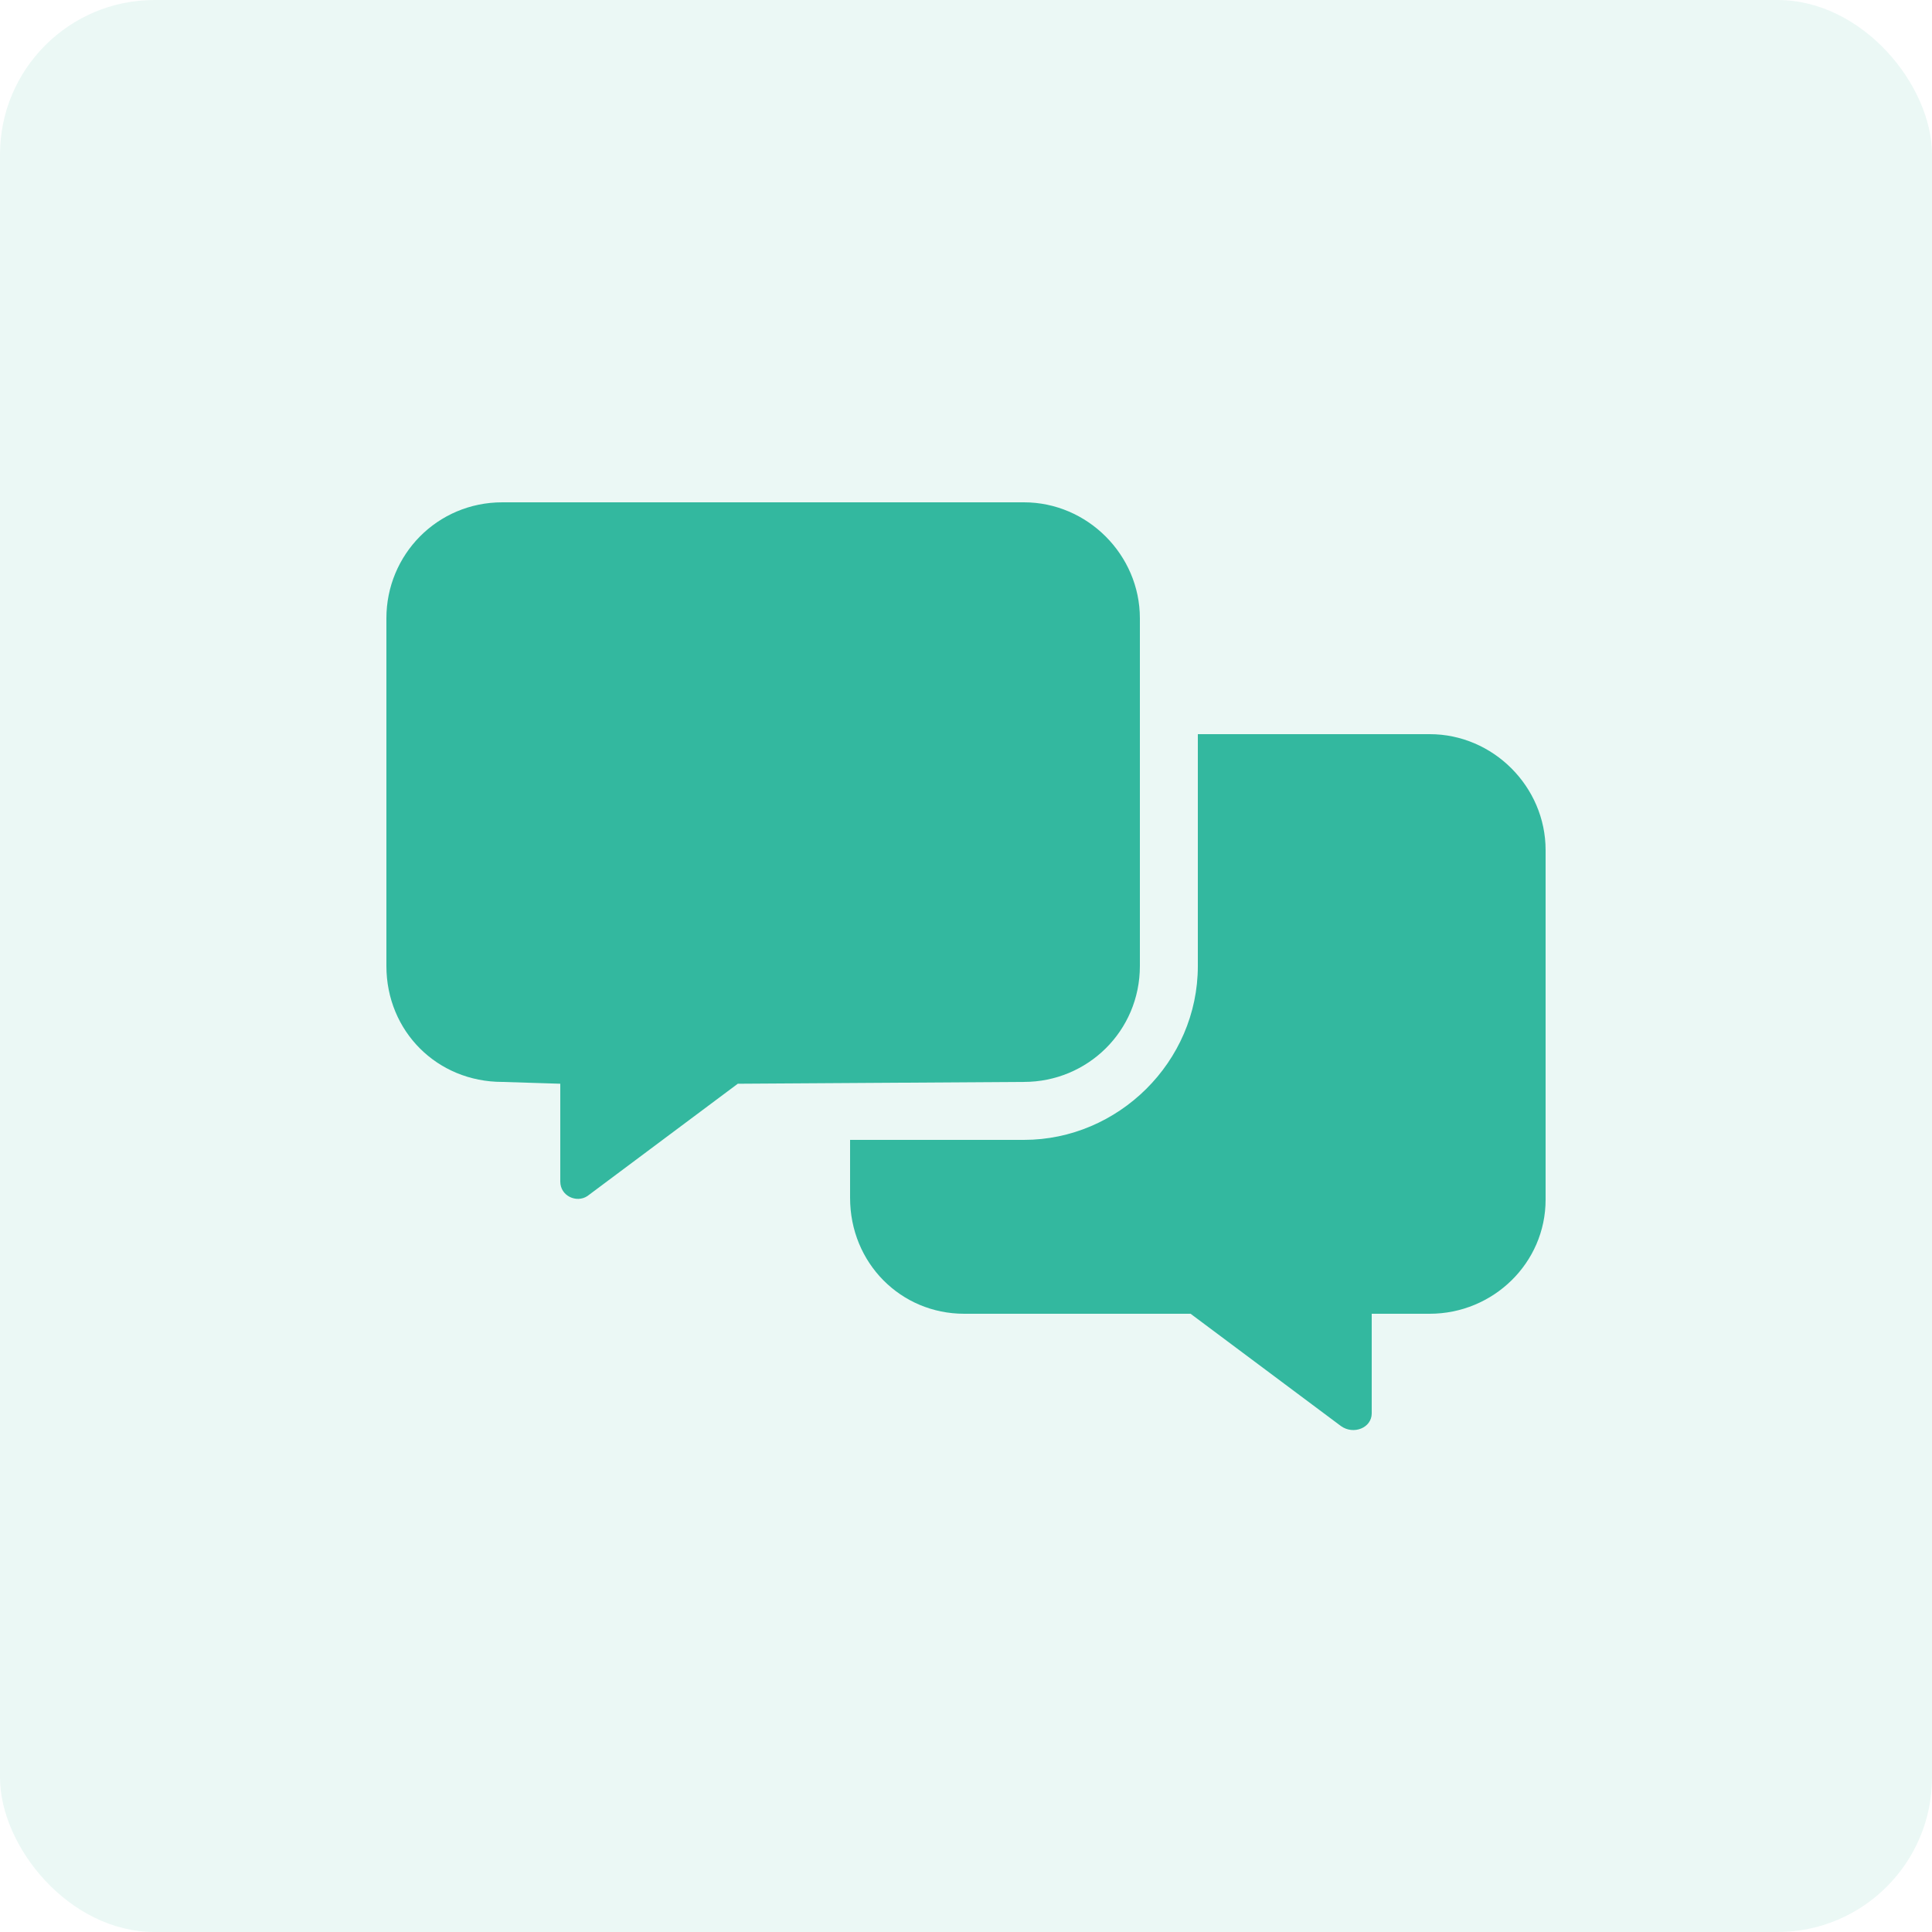
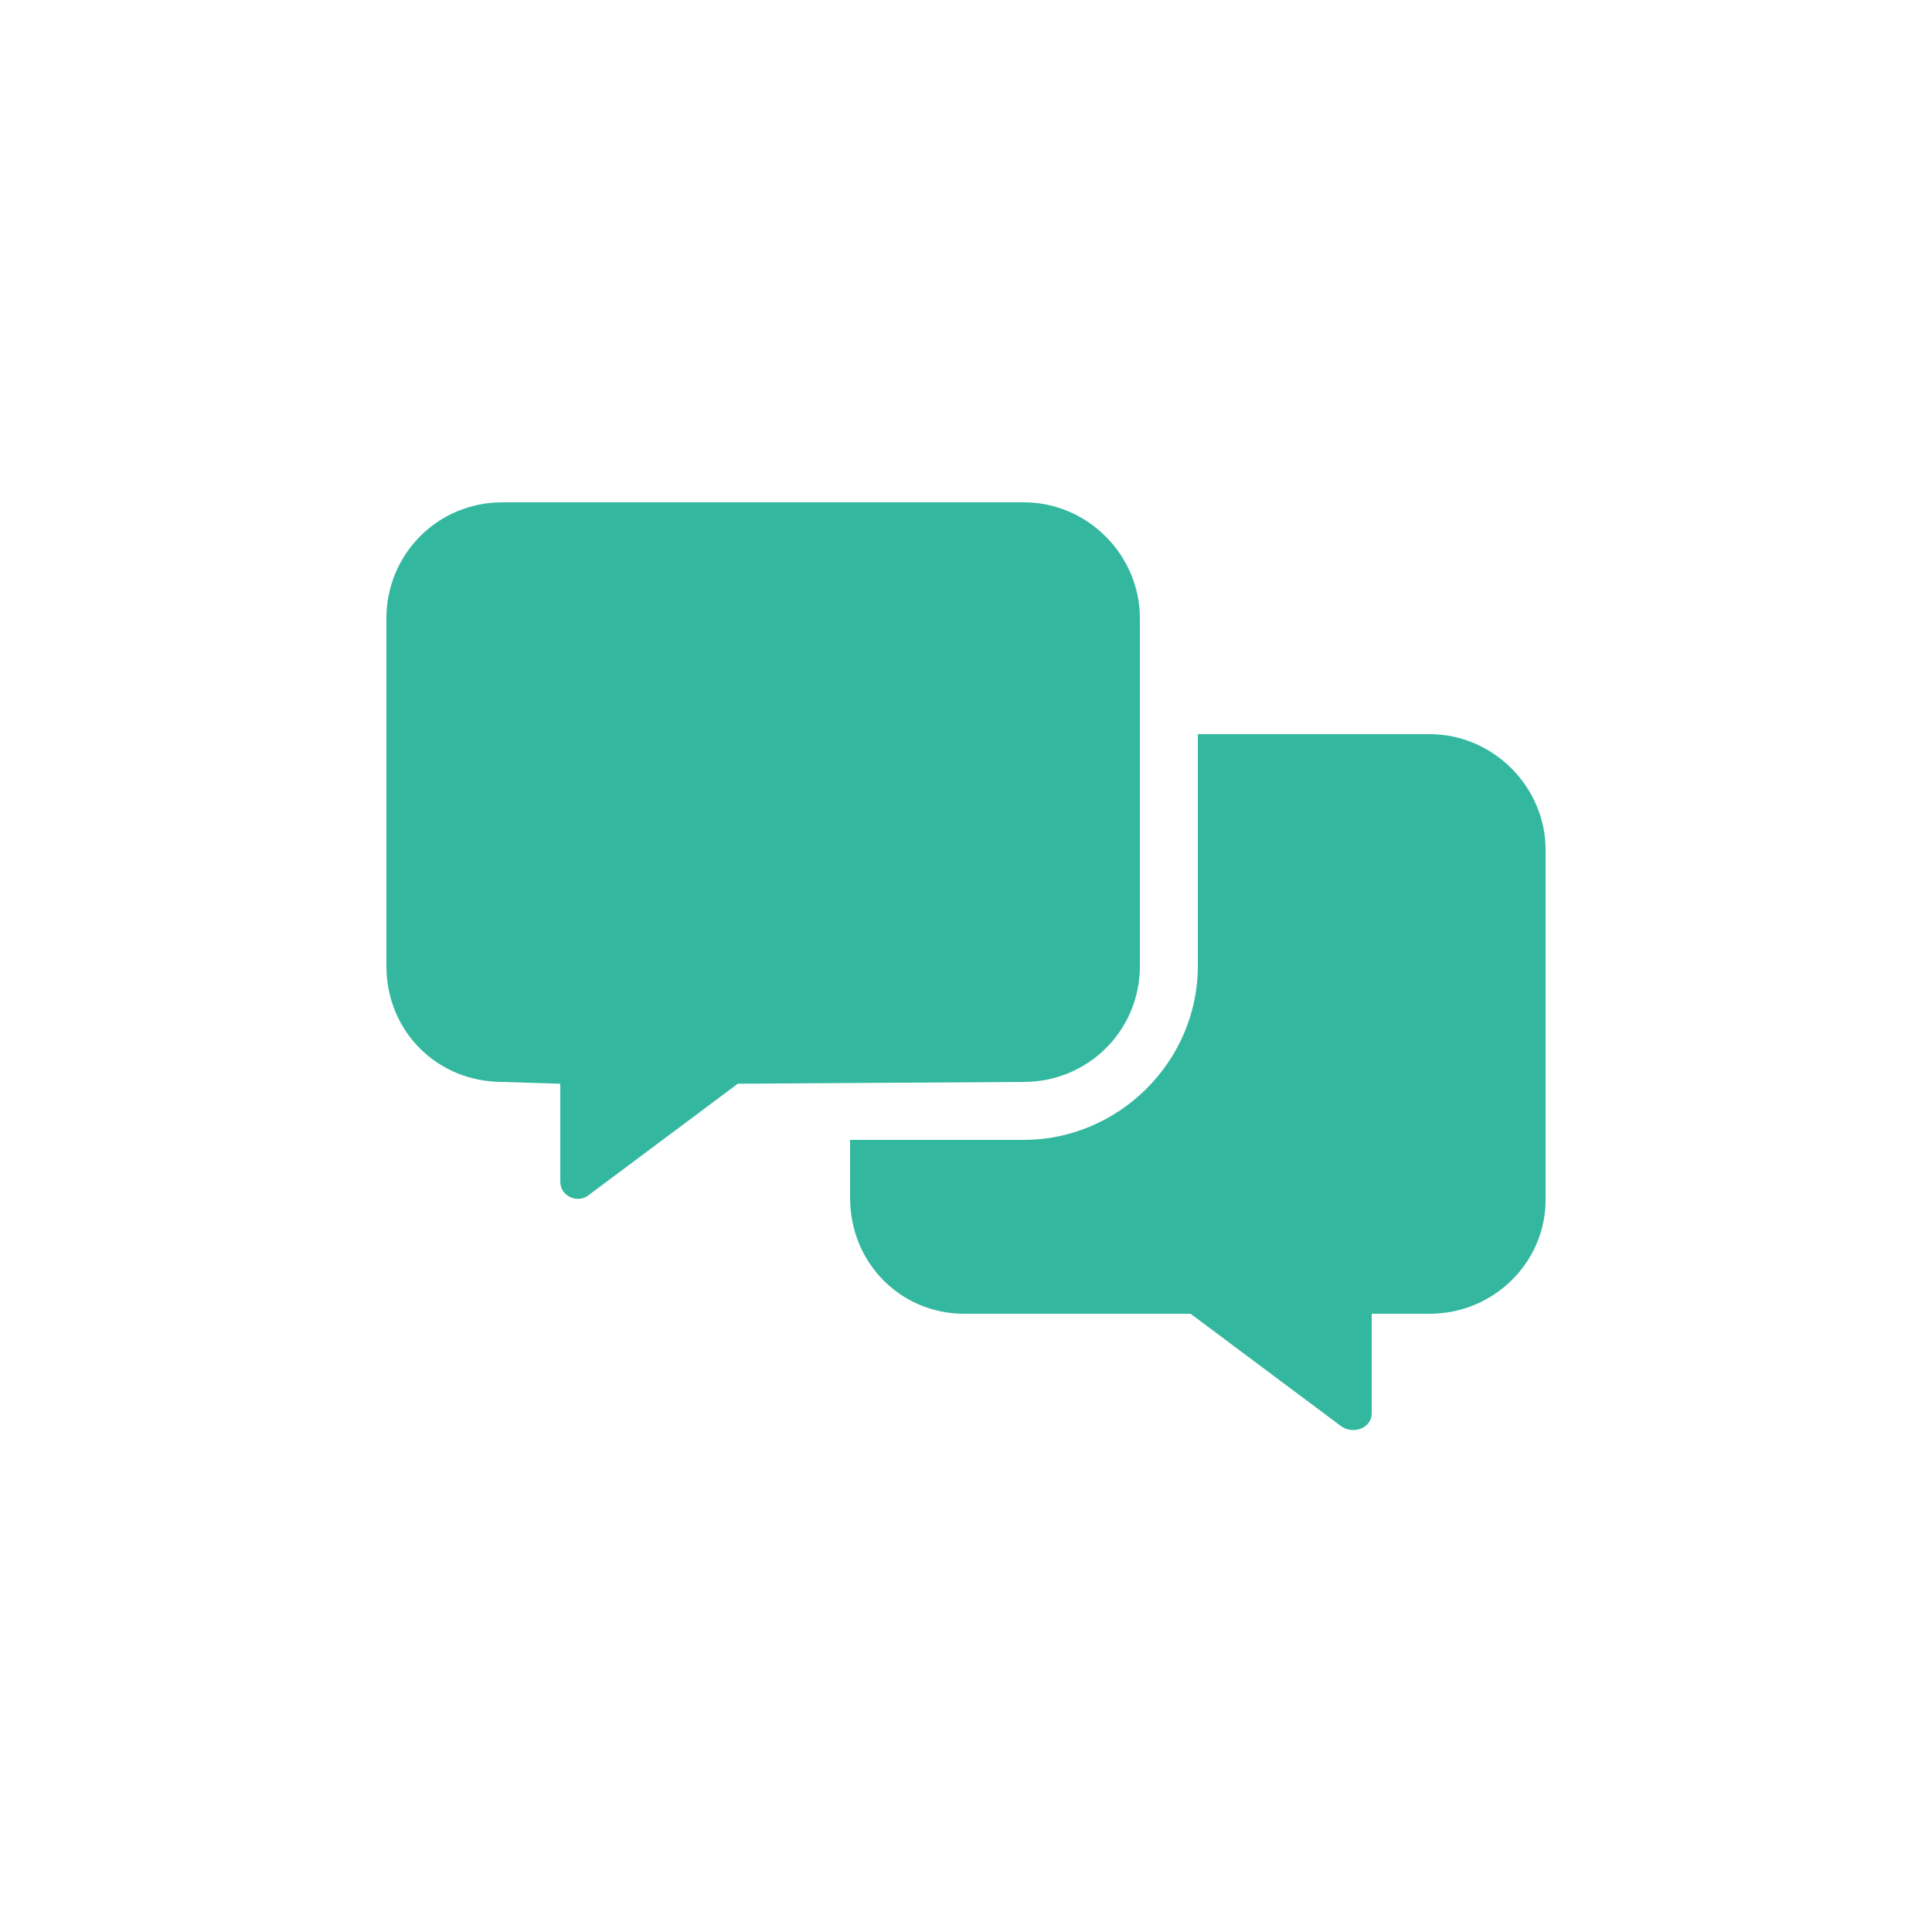
<svg xmlns="http://www.w3.org/2000/svg" width="50" height="50" viewBox="0 0 50 50" fill="none">
-   <rect width="50" height="50" rx="4" fill="#33B89F" fill-opacity="0.1" />
  <path d="M29.5 25C29.5 26.688 28.141 28 26.5 28L19.094 28.047L15.203 30.953C14.922 31.141 14.5 30.953 14.5 30.578V28.047L13 28C11.312 28 10 26.688 10 25V16C10 14.359 11.312 13 13 13H26.5C28.141 13 29.5 14.359 29.5 16V25ZM37 19C38.641 19 40 20.359 40 22V31.047C40 32.688 38.641 34 37 34H35.5V36.578C35.5 36.953 35.031 37.141 34.703 36.906L30.812 34H24.953C23.312 34 22 32.688 22 31V29.5H26.5C28.938 29.5 31 27.484 31 25V19H37Z" fill="#33B89F" />
</svg>